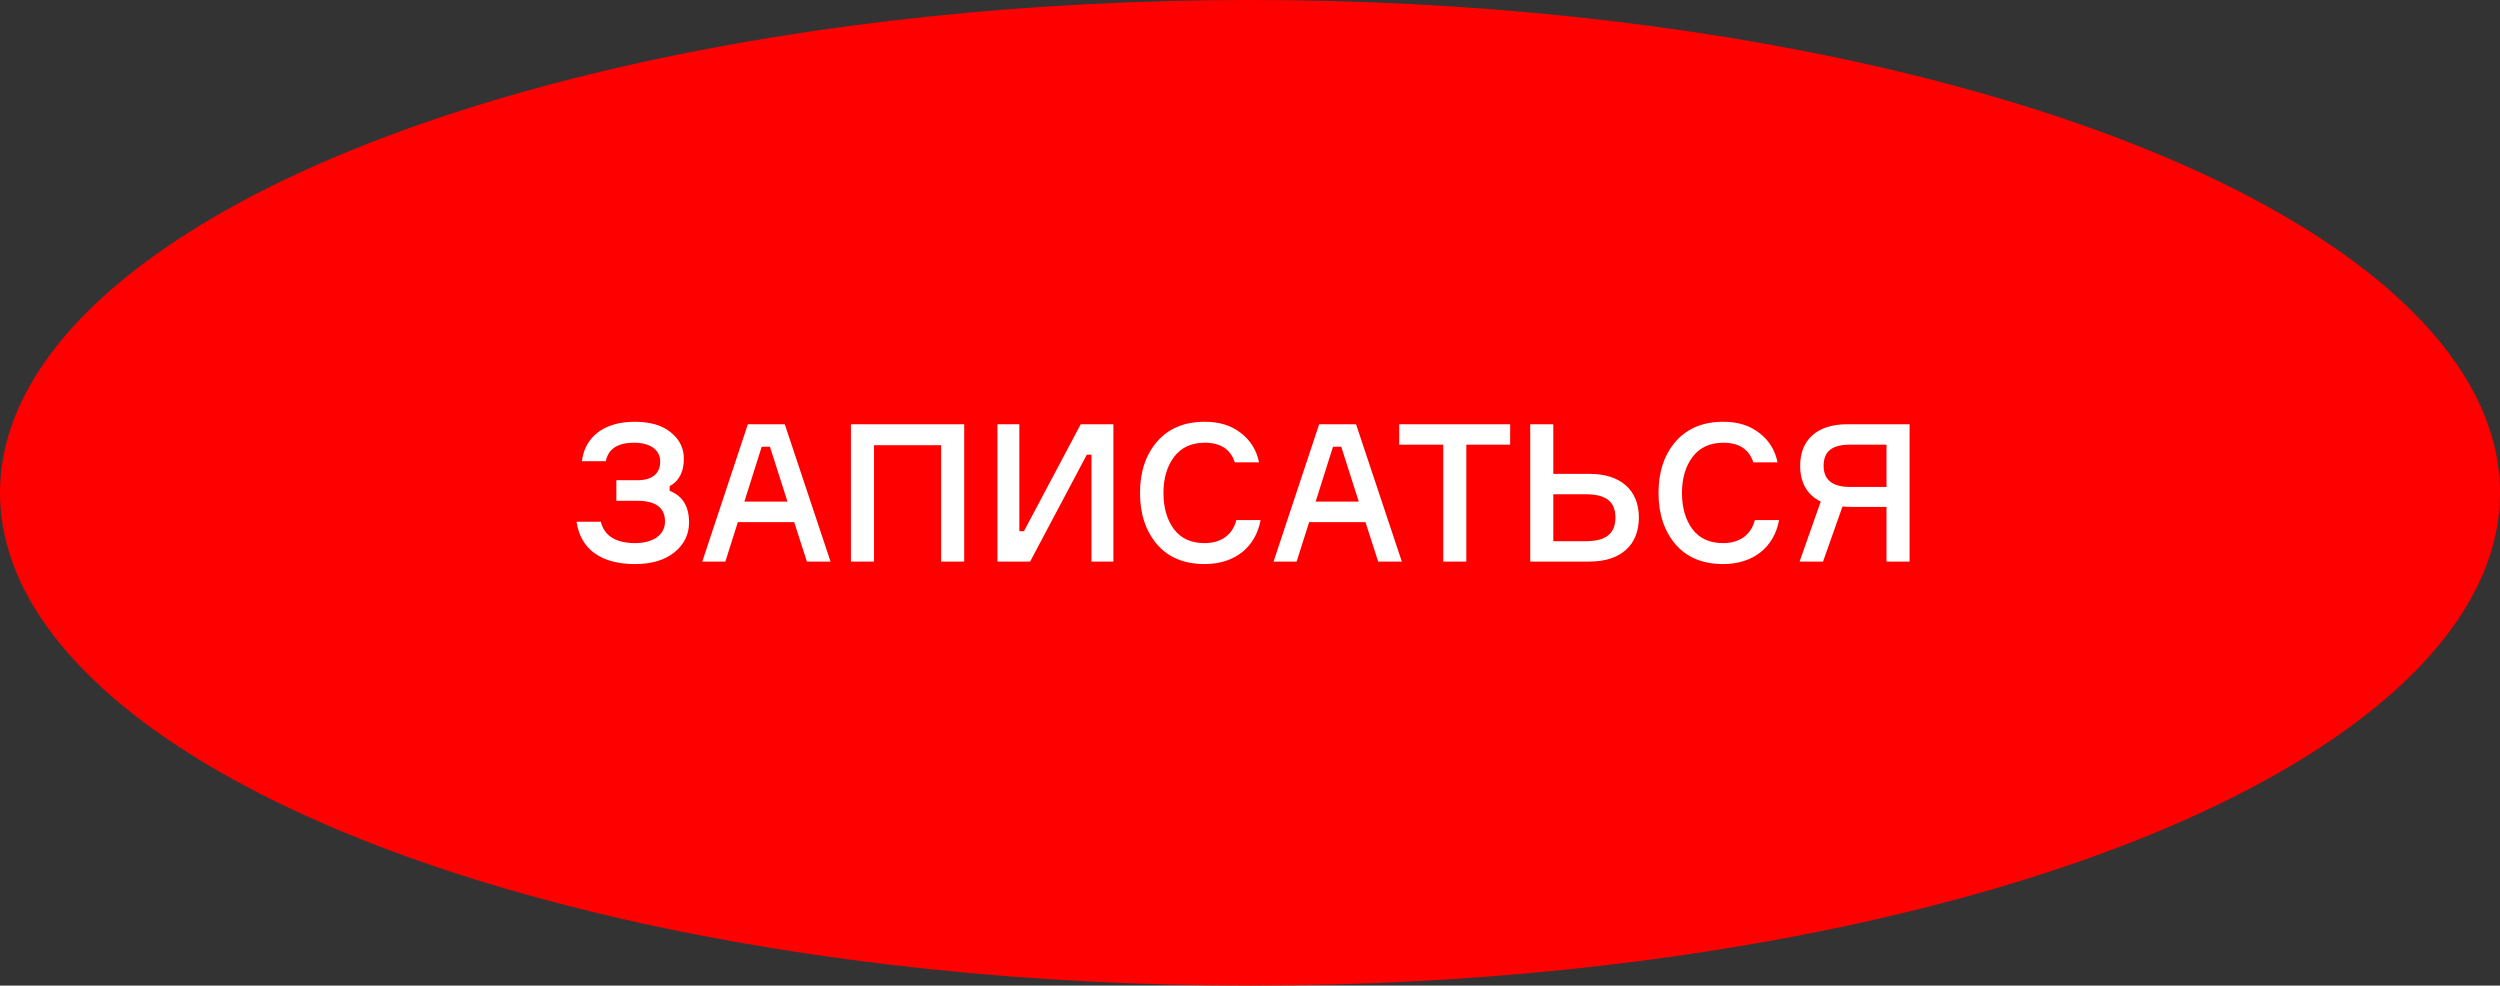
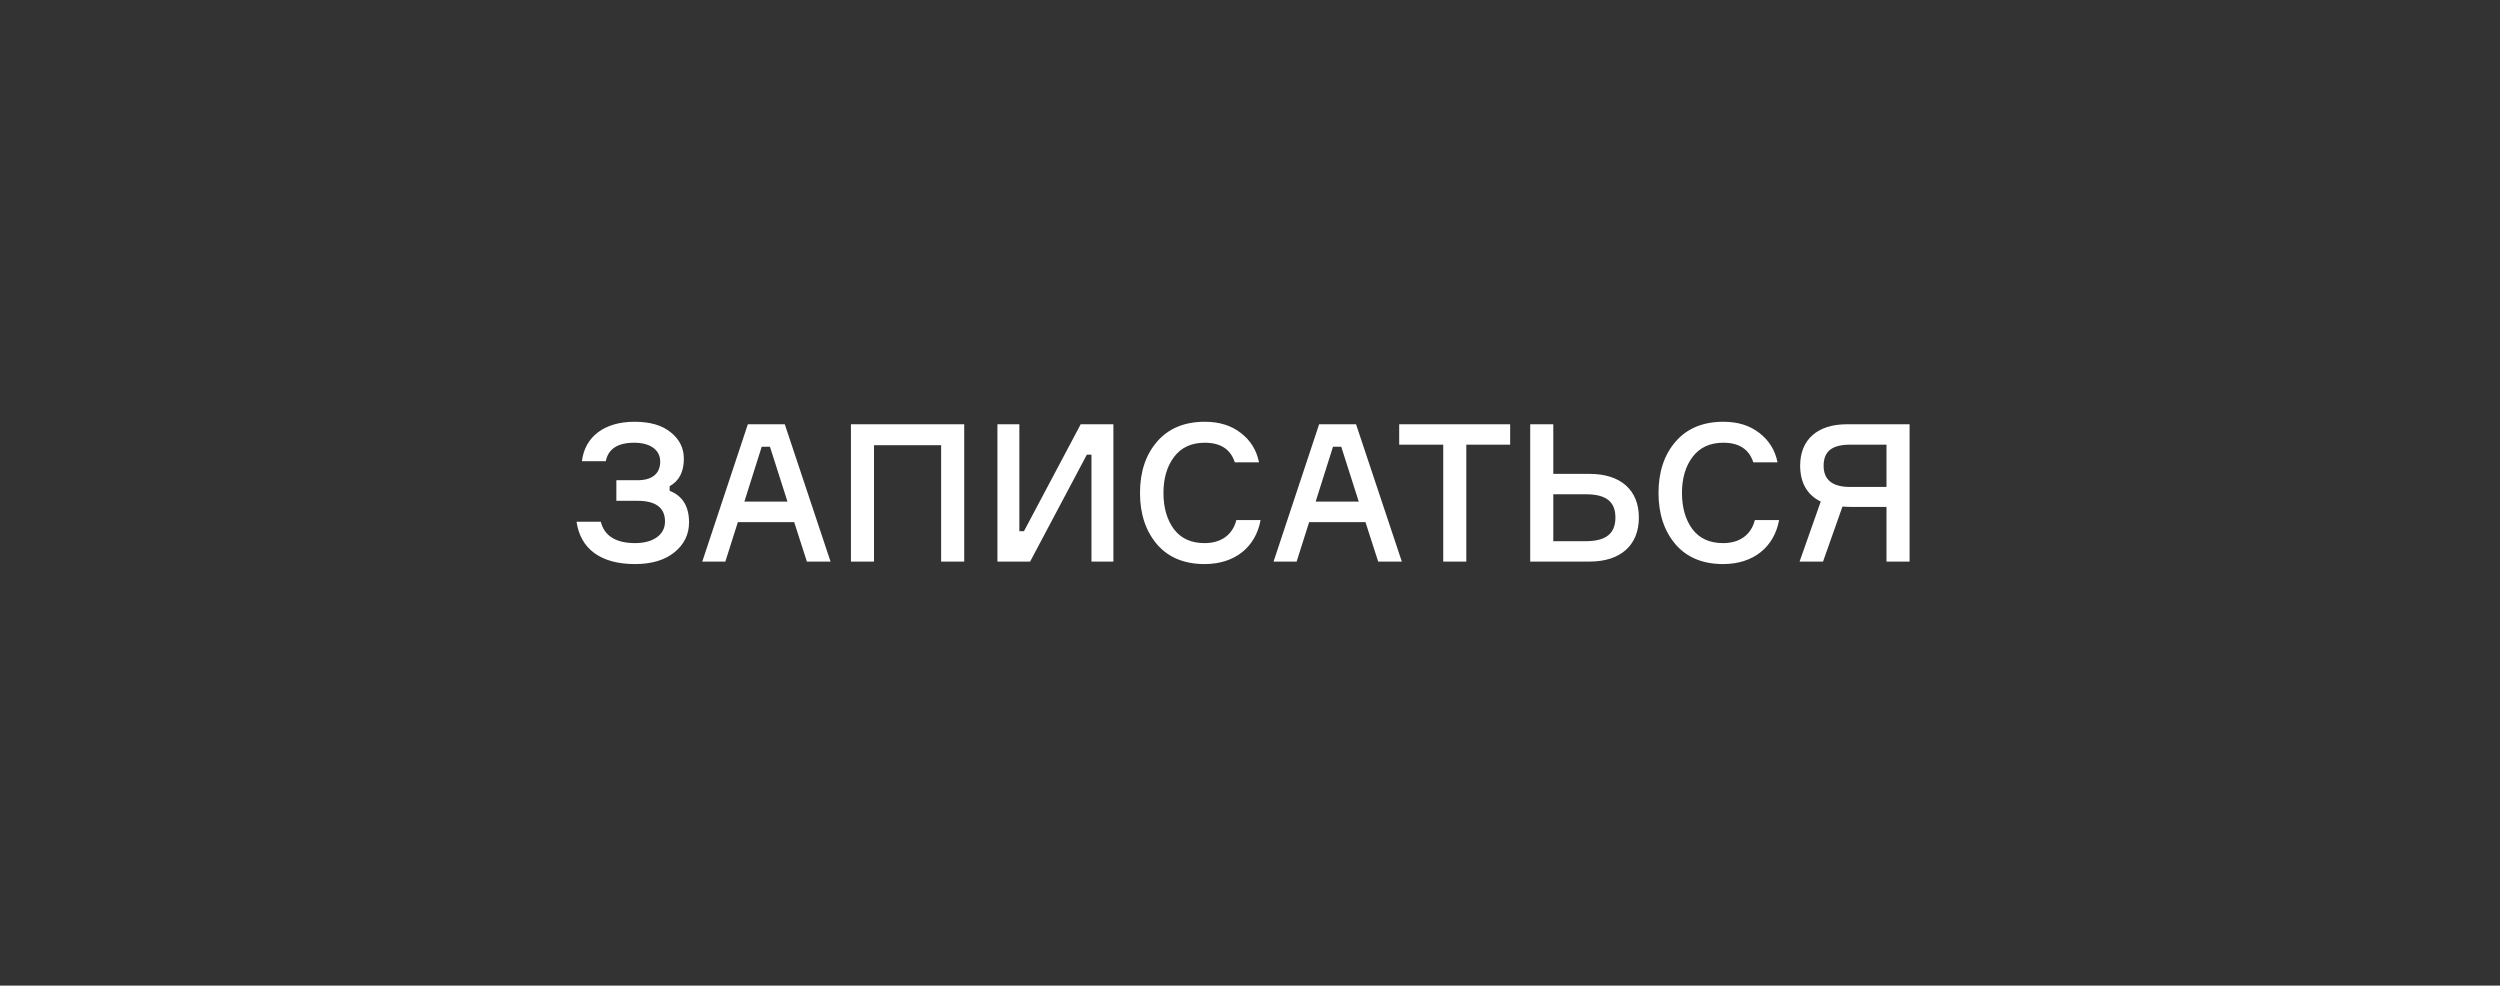
<svg xmlns="http://www.w3.org/2000/svg" width="208" height="82" viewBox="0 0 208 82" fill="none">
  <rect x="0" y="0" width="208" height="82" fill="#333333" stroke="none" />
-   <ellipse cx="104" cy="41" rx="104" ry="41" fill="#FF0000" />
  <path d="M54.929 38.403C54.929 39.315 54.369 39.955 53.041 39.955H51.281V41.667H53.041C54.561 41.667 55.329 42.243 55.329 43.395C55.329 44.499 54.337 45.187 52.849 45.187C51.249 45.187 50.289 44.595 49.985 43.411H47.969C48.289 45.635 49.937 46.931 52.833 46.931C54.225 46.931 55.329 46.595 56.129 45.939C56.929 45.283 57.329 44.451 57.329 43.459C57.329 42.131 56.785 41.251 55.713 40.835V40.451C56.497 40.019 56.897 39.267 56.897 38.163C56.897 37.283 56.529 36.547 55.809 35.971C55.089 35.379 54.081 35.091 52.785 35.091C50.305 35.091 48.657 36.323 48.417 38.371H50.401C50.609 37.347 51.393 36.835 52.769 36.835C54.049 36.835 54.929 37.395 54.929 38.403ZM69.101 46.723L65.293 35.299H62.221L58.429 46.723H60.349L61.389 43.443H66.077L67.133 46.723H69.101ZM64.061 37.171L65.517 41.731H61.933L63.373 37.171H64.061ZM70.798 46.723H72.718V37.043H78.302V46.723H80.222V35.299H70.798V46.723ZM82.986 46.723H85.706L90.426 37.827H90.81V46.723H92.634V35.299H89.914L85.194 44.195H84.81V35.299H82.986V46.723ZM102.864 43.267C102.56 44.483 101.616 45.187 100.224 45.187C99.104 45.187 98.256 44.803 97.664 44.019C97.088 43.235 96.8 42.227 96.8 41.011C96.8 39.811 97.088 38.803 97.68 38.019C98.272 37.235 99.12 36.835 100.24 36.835C101.552 36.835 102.384 37.379 102.736 38.467H104.752C104.544 37.443 104.032 36.627 103.232 36.019C102.432 35.395 101.44 35.091 100.24 35.091C98.56 35.091 97.232 35.635 96.272 36.739C95.328 37.827 94.848 39.251 94.848 41.011C94.848 42.771 95.328 44.195 96.272 45.299C97.216 46.387 98.544 46.931 100.224 46.931C102.768 46.931 104.48 45.491 104.88 43.267H102.864ZM116.632 46.723L112.824 35.299H109.752L105.96 46.723H107.88L108.92 43.443H113.608L114.664 46.723H116.632ZM111.592 37.171L113.048 41.731H109.464L110.904 37.171H111.592ZM116.413 35.299V36.995H120.077V46.723H121.997V36.995H125.645V35.299H116.413ZM129.234 45.027V41.123H131.938C133.682 41.123 134.402 41.779 134.402 43.059C134.402 44.339 133.682 45.027 131.938 45.027H129.234ZM132.258 46.723C134.834 46.723 136.354 45.363 136.354 43.059C136.354 40.771 134.834 39.427 132.258 39.427H129.234V35.299H127.314V46.723H132.258ZM146.004 43.267C145.7 44.483 144.756 45.187 143.364 45.187C142.244 45.187 141.396 44.803 140.804 44.019C140.228 43.235 139.94 42.227 139.94 41.011C139.94 39.811 140.228 38.803 140.82 38.019C141.412 37.235 142.26 36.835 143.38 36.835C144.692 36.835 145.524 37.379 145.876 38.467H147.892C147.684 37.443 147.172 36.627 146.372 36.019C145.572 35.395 144.58 35.091 143.38 35.091C141.7 35.091 140.372 35.635 139.412 36.739C138.468 37.827 137.988 39.251 137.988 41.011C137.988 42.771 138.468 44.195 139.412 45.299C140.356 46.387 141.684 46.931 143.364 46.931C145.908 46.931 147.62 45.491 148.02 43.267H146.004ZM153.661 35.299C151.213 35.299 149.773 36.579 149.773 38.739C149.773 40.163 150.349 41.171 151.485 41.731L149.725 46.723H151.677L153.293 42.147C153.517 42.163 153.853 42.179 154.301 42.179H156.957V46.723H158.877V35.299H153.661ZM153.933 40.515C152.461 40.515 151.725 39.923 151.725 38.755C151.725 37.587 152.381 36.995 153.933 36.995H156.957V40.515H153.933Z" fill="white" />
</svg>